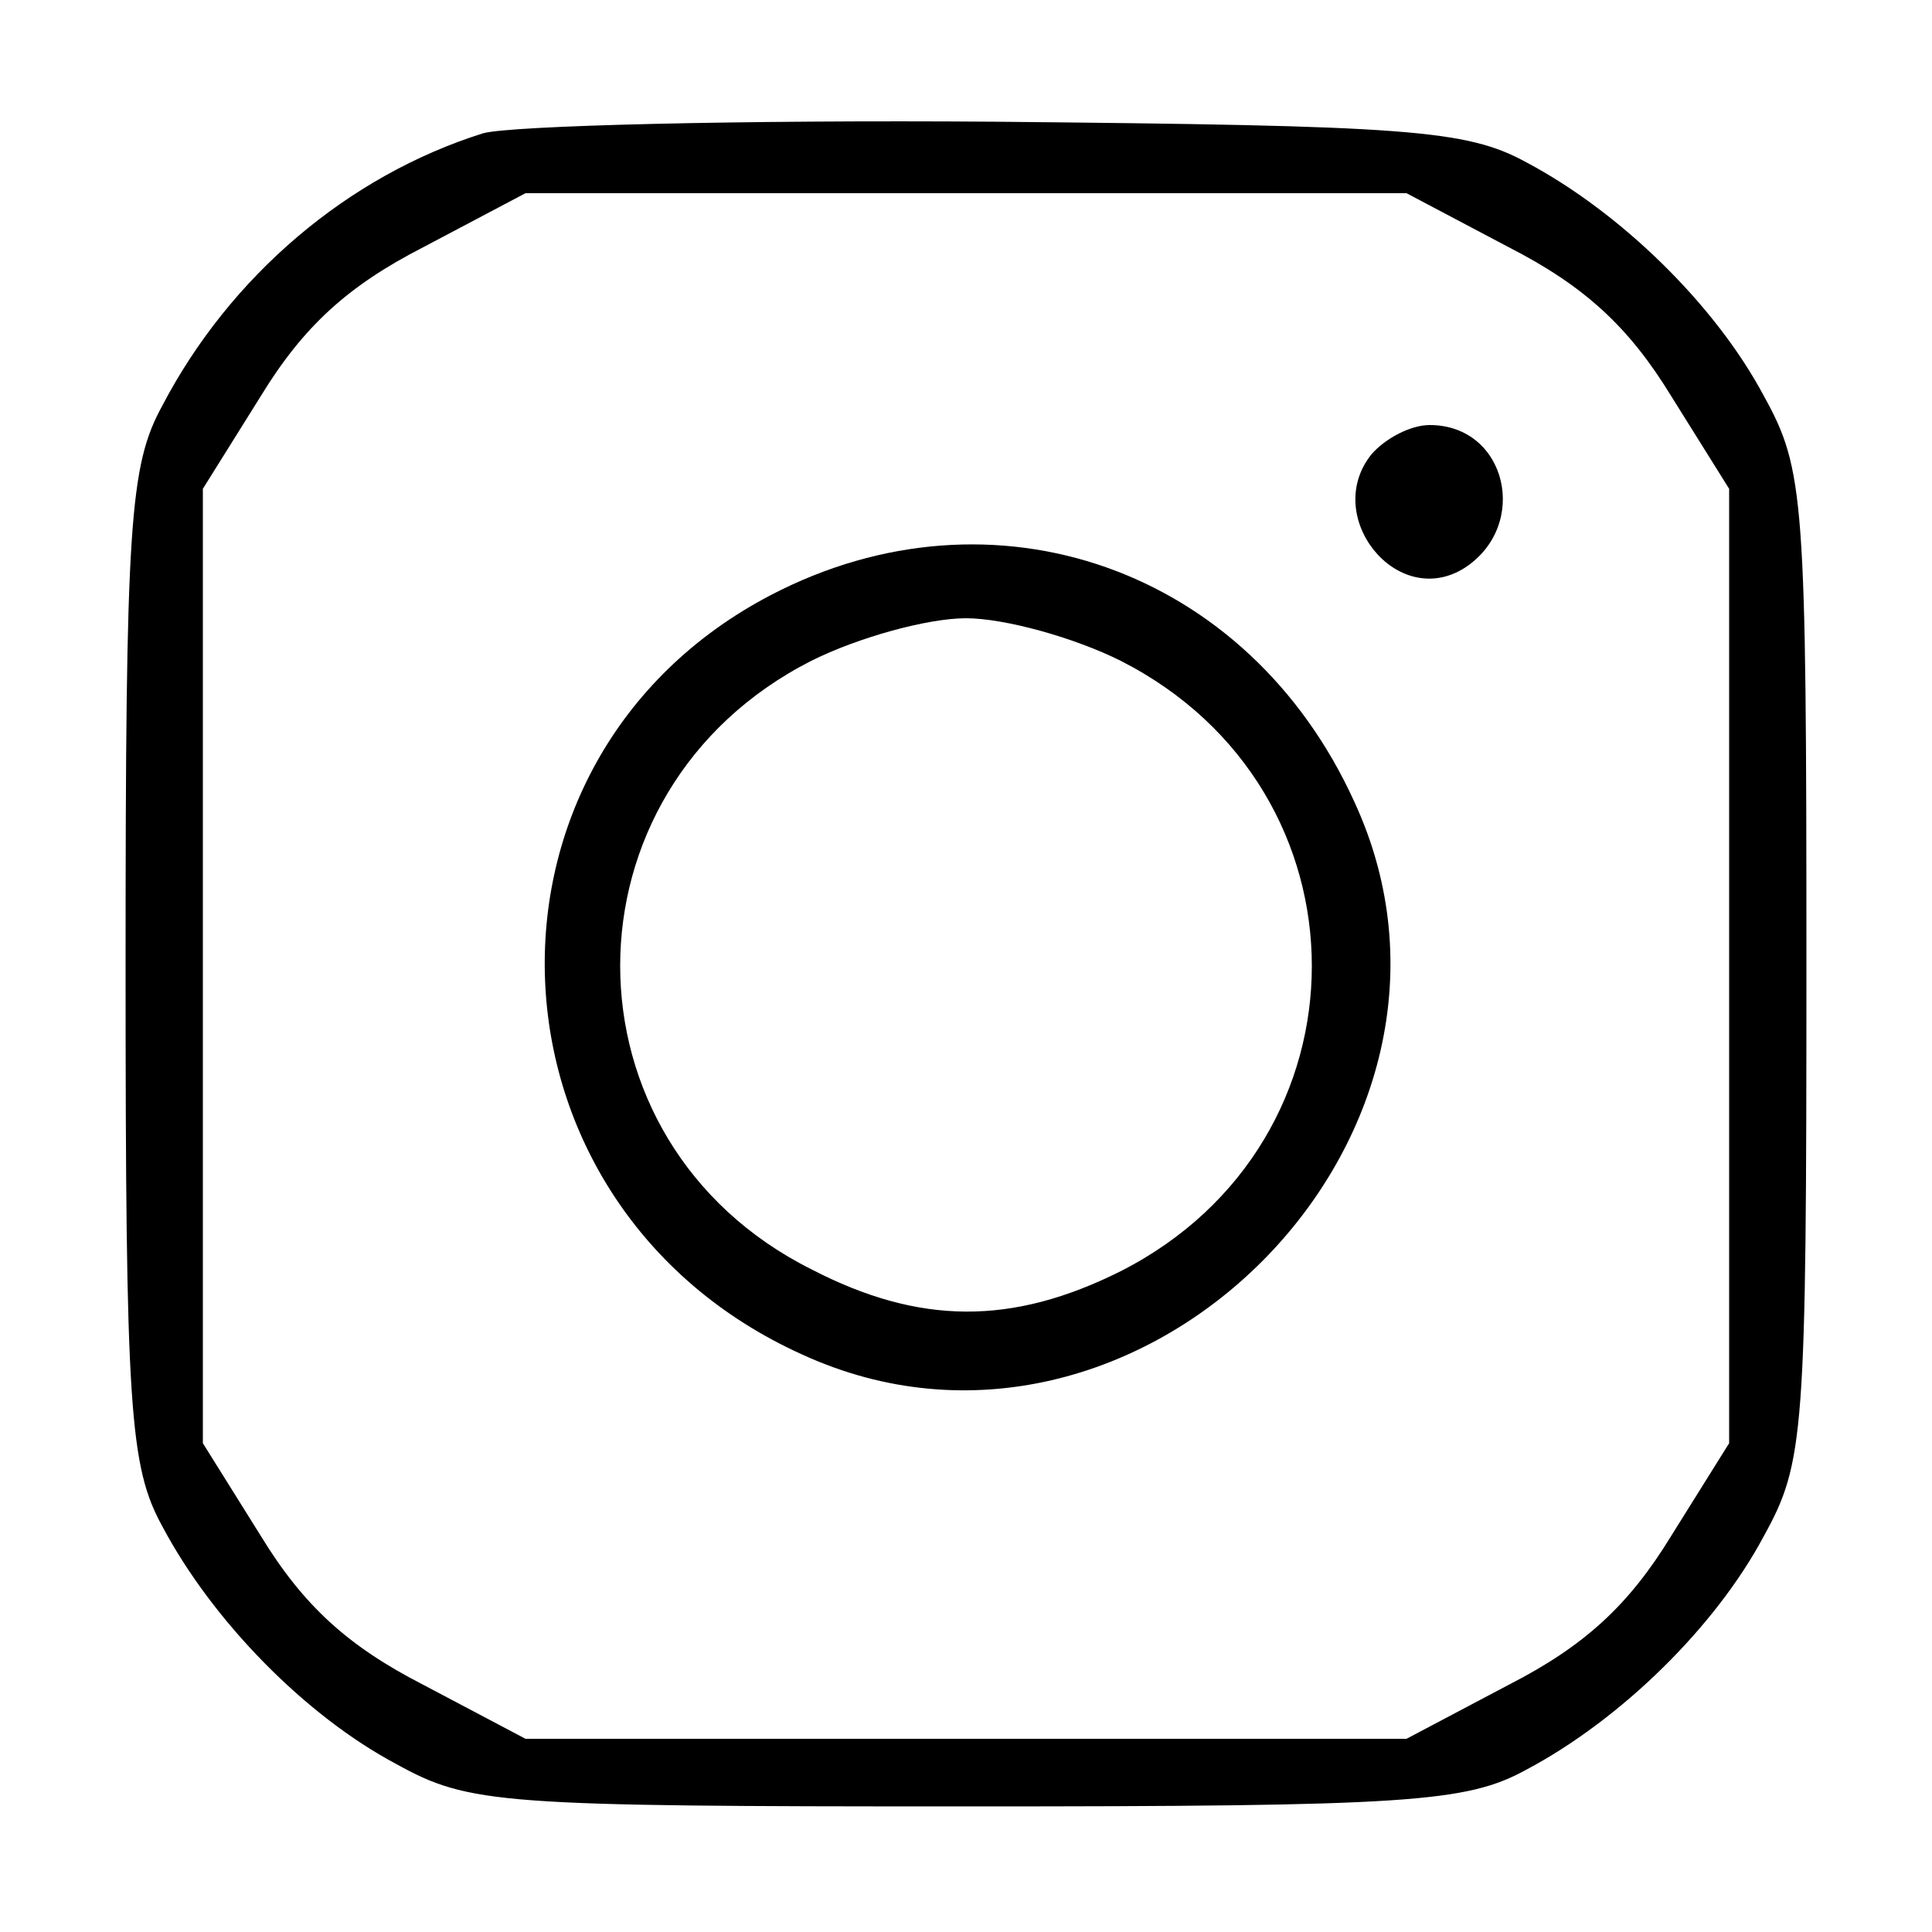
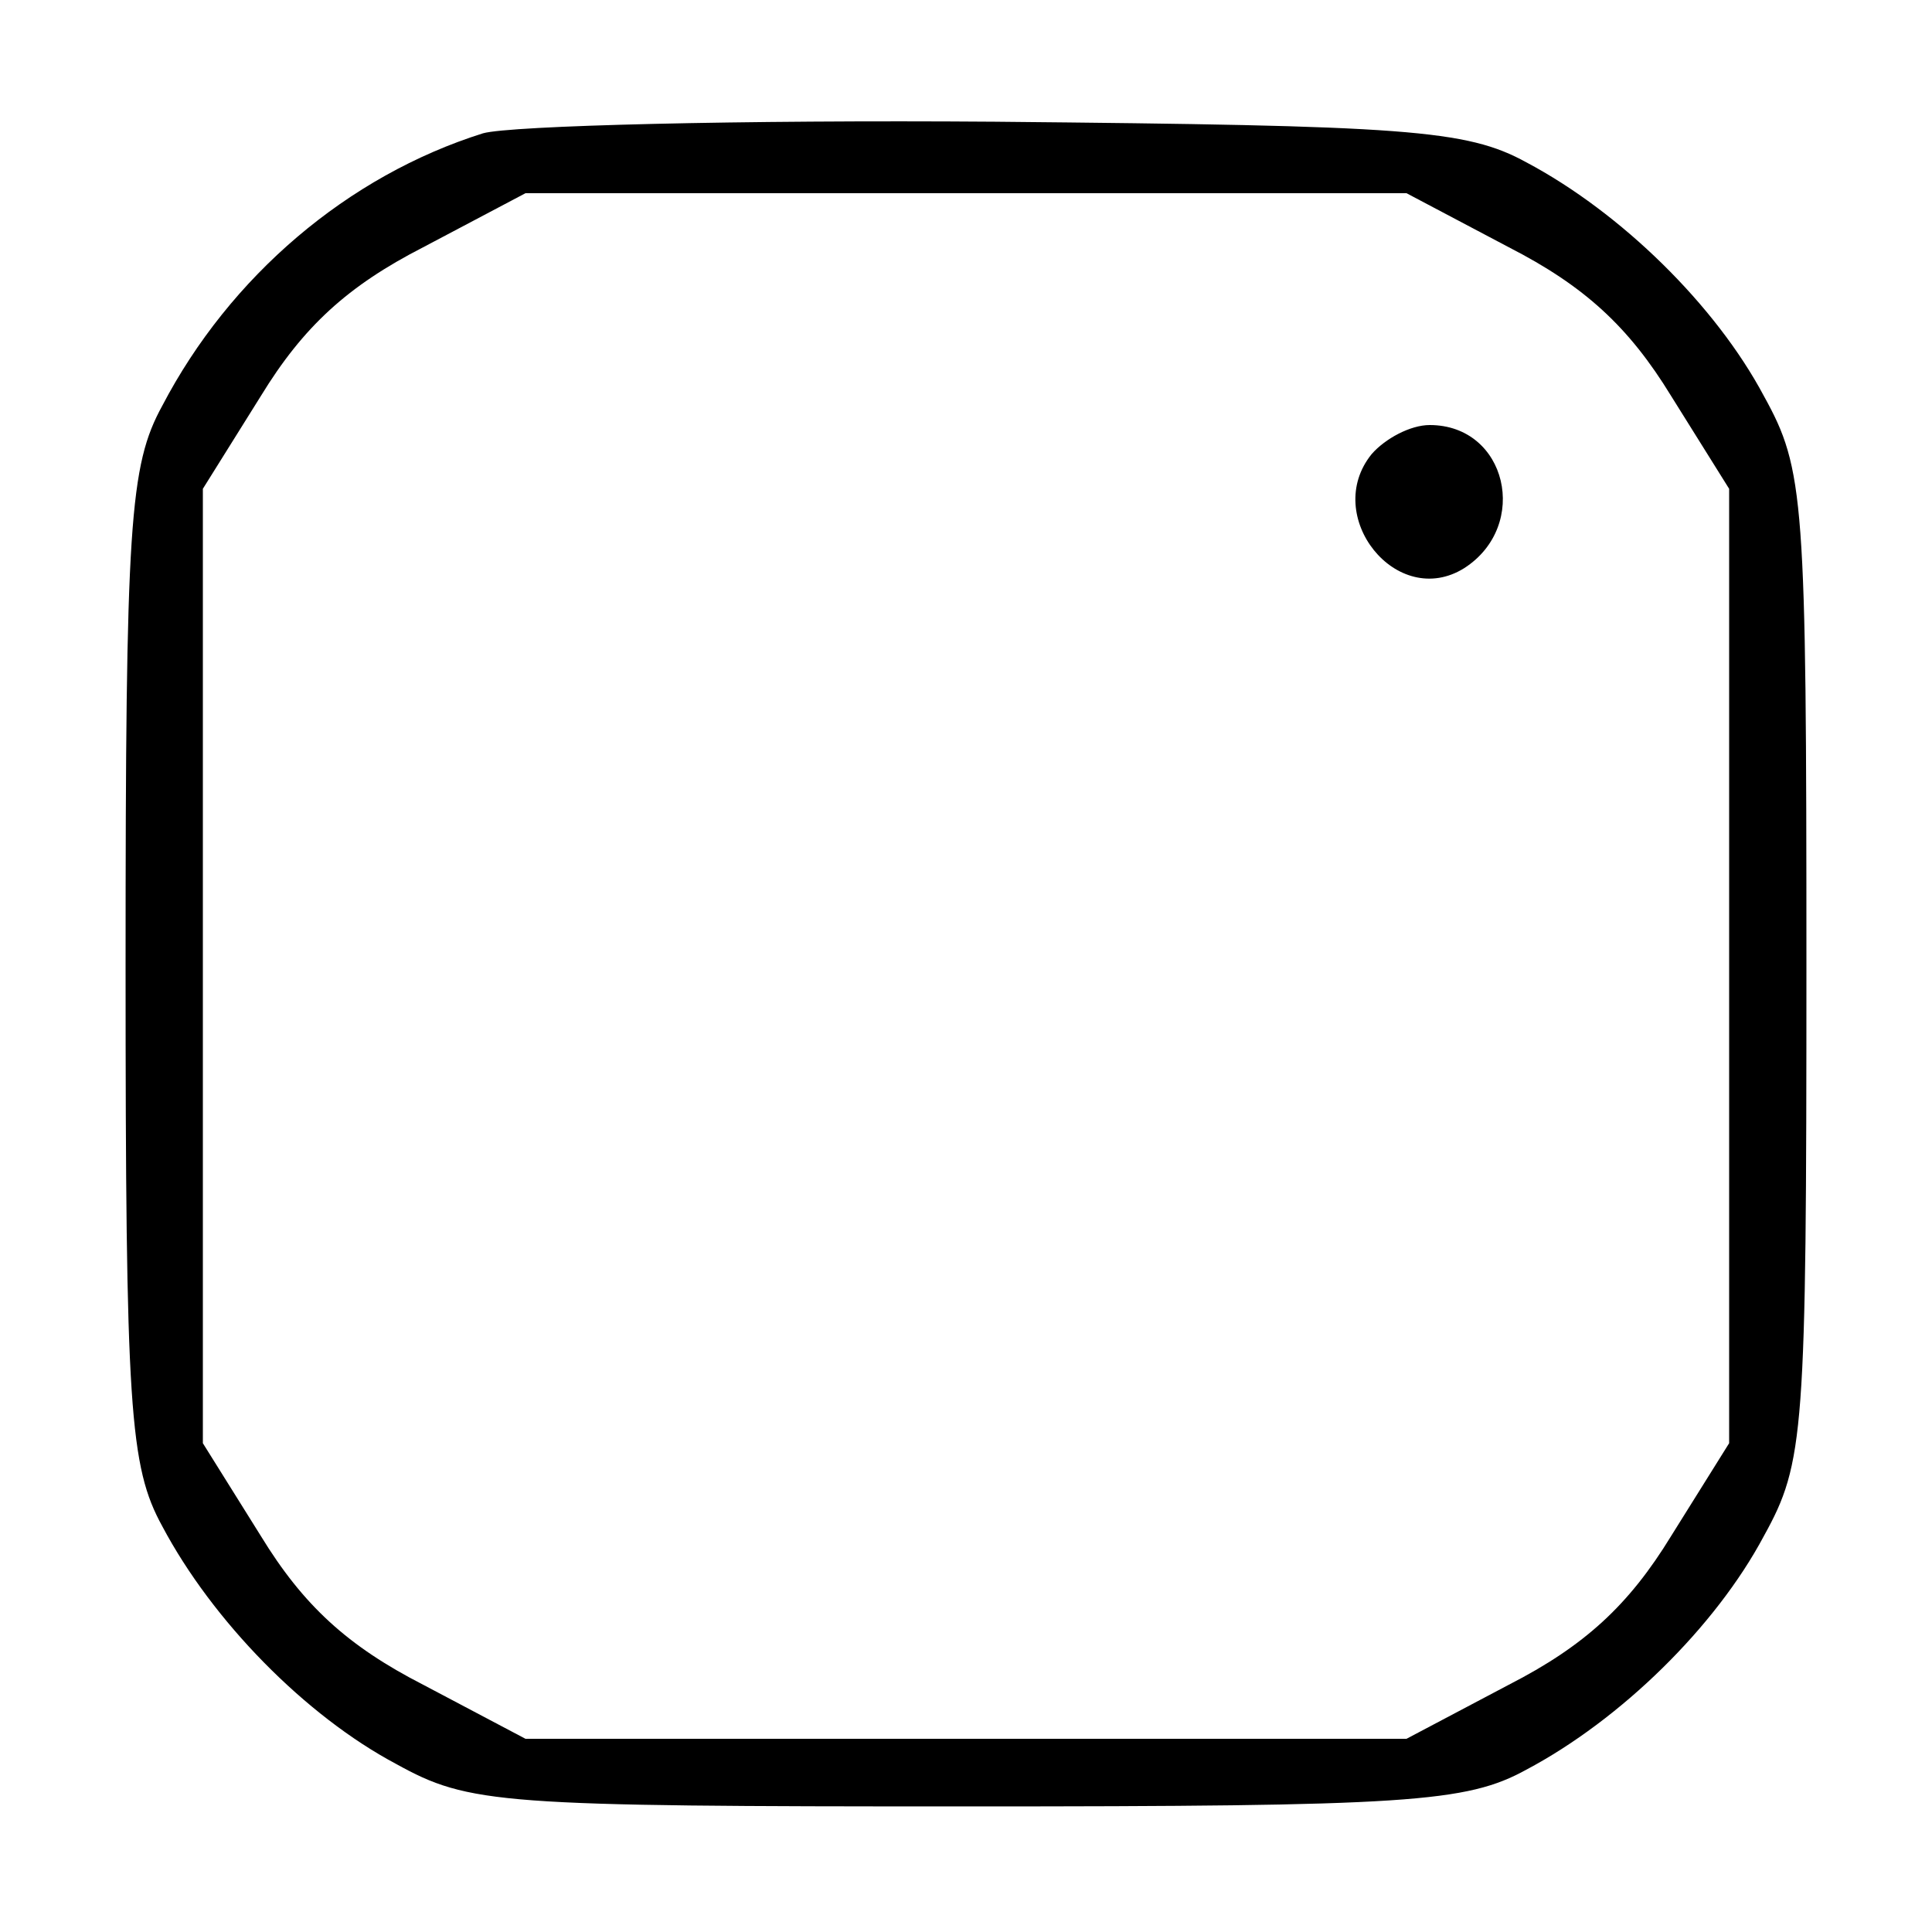
<svg xmlns="http://www.w3.org/2000/svg" version="1.0" width="100pt" height="100pt" viewBox="0 0 100 100" preserveAspectRatio="xMidYMid meet">
  <g transform="translate(0,100) scale(0.1,-0.1)" fill="#000000" stroke="none">
    <path d="M250 931 c-70 -22 -131 -74 -166 -141 -17 -31 -19 -61 -19 -290 0 -229 2 -259 19 -290 26 -49 74 -98 121 -123 38 -21 53 -22 295 -22 229 0 259 2 290 19 49 26 98 74 123 121 21 38 22 53 22 295 0 242 -1 257 -22 295 -25 47 -74 95 -123 121 -31 17 -62 19 -275 21 -132 1 -251 -2 -265 -6z m531 -59 c39 -20 62 -41 84 -77 l30 -48 0 -247 0 -247 -30 -48 c-22 -36 -45 -57 -84 -77 l-53 -28 -228 0 -228 0 -53 28 c-39 20 -62 41 -84 77 l-30 48 0 247 0 247 30 48 c22 36 45 57 84 77 l53 28 228 0 228 0 53 -28z" />
    <path d="M710 765 c-26 -32 13 -81 48 -59 34 22 22 74 -18 74 -10 0 -23 -7 -30 -15z" />
-     <path d="M399 692 c-163 -85 -154 -316 16 -393 174 -80 366 113 286 286 -55 121 -187 167 -302 107z m181 -34 c132 -67 132 -249 0 -316 -56 -28 -104 -28 -160 1 -132 66 -132 248 0 315 24 12 60 22 80 22 20 0 56 -10 80 -22z" />
  </g>
</svg>